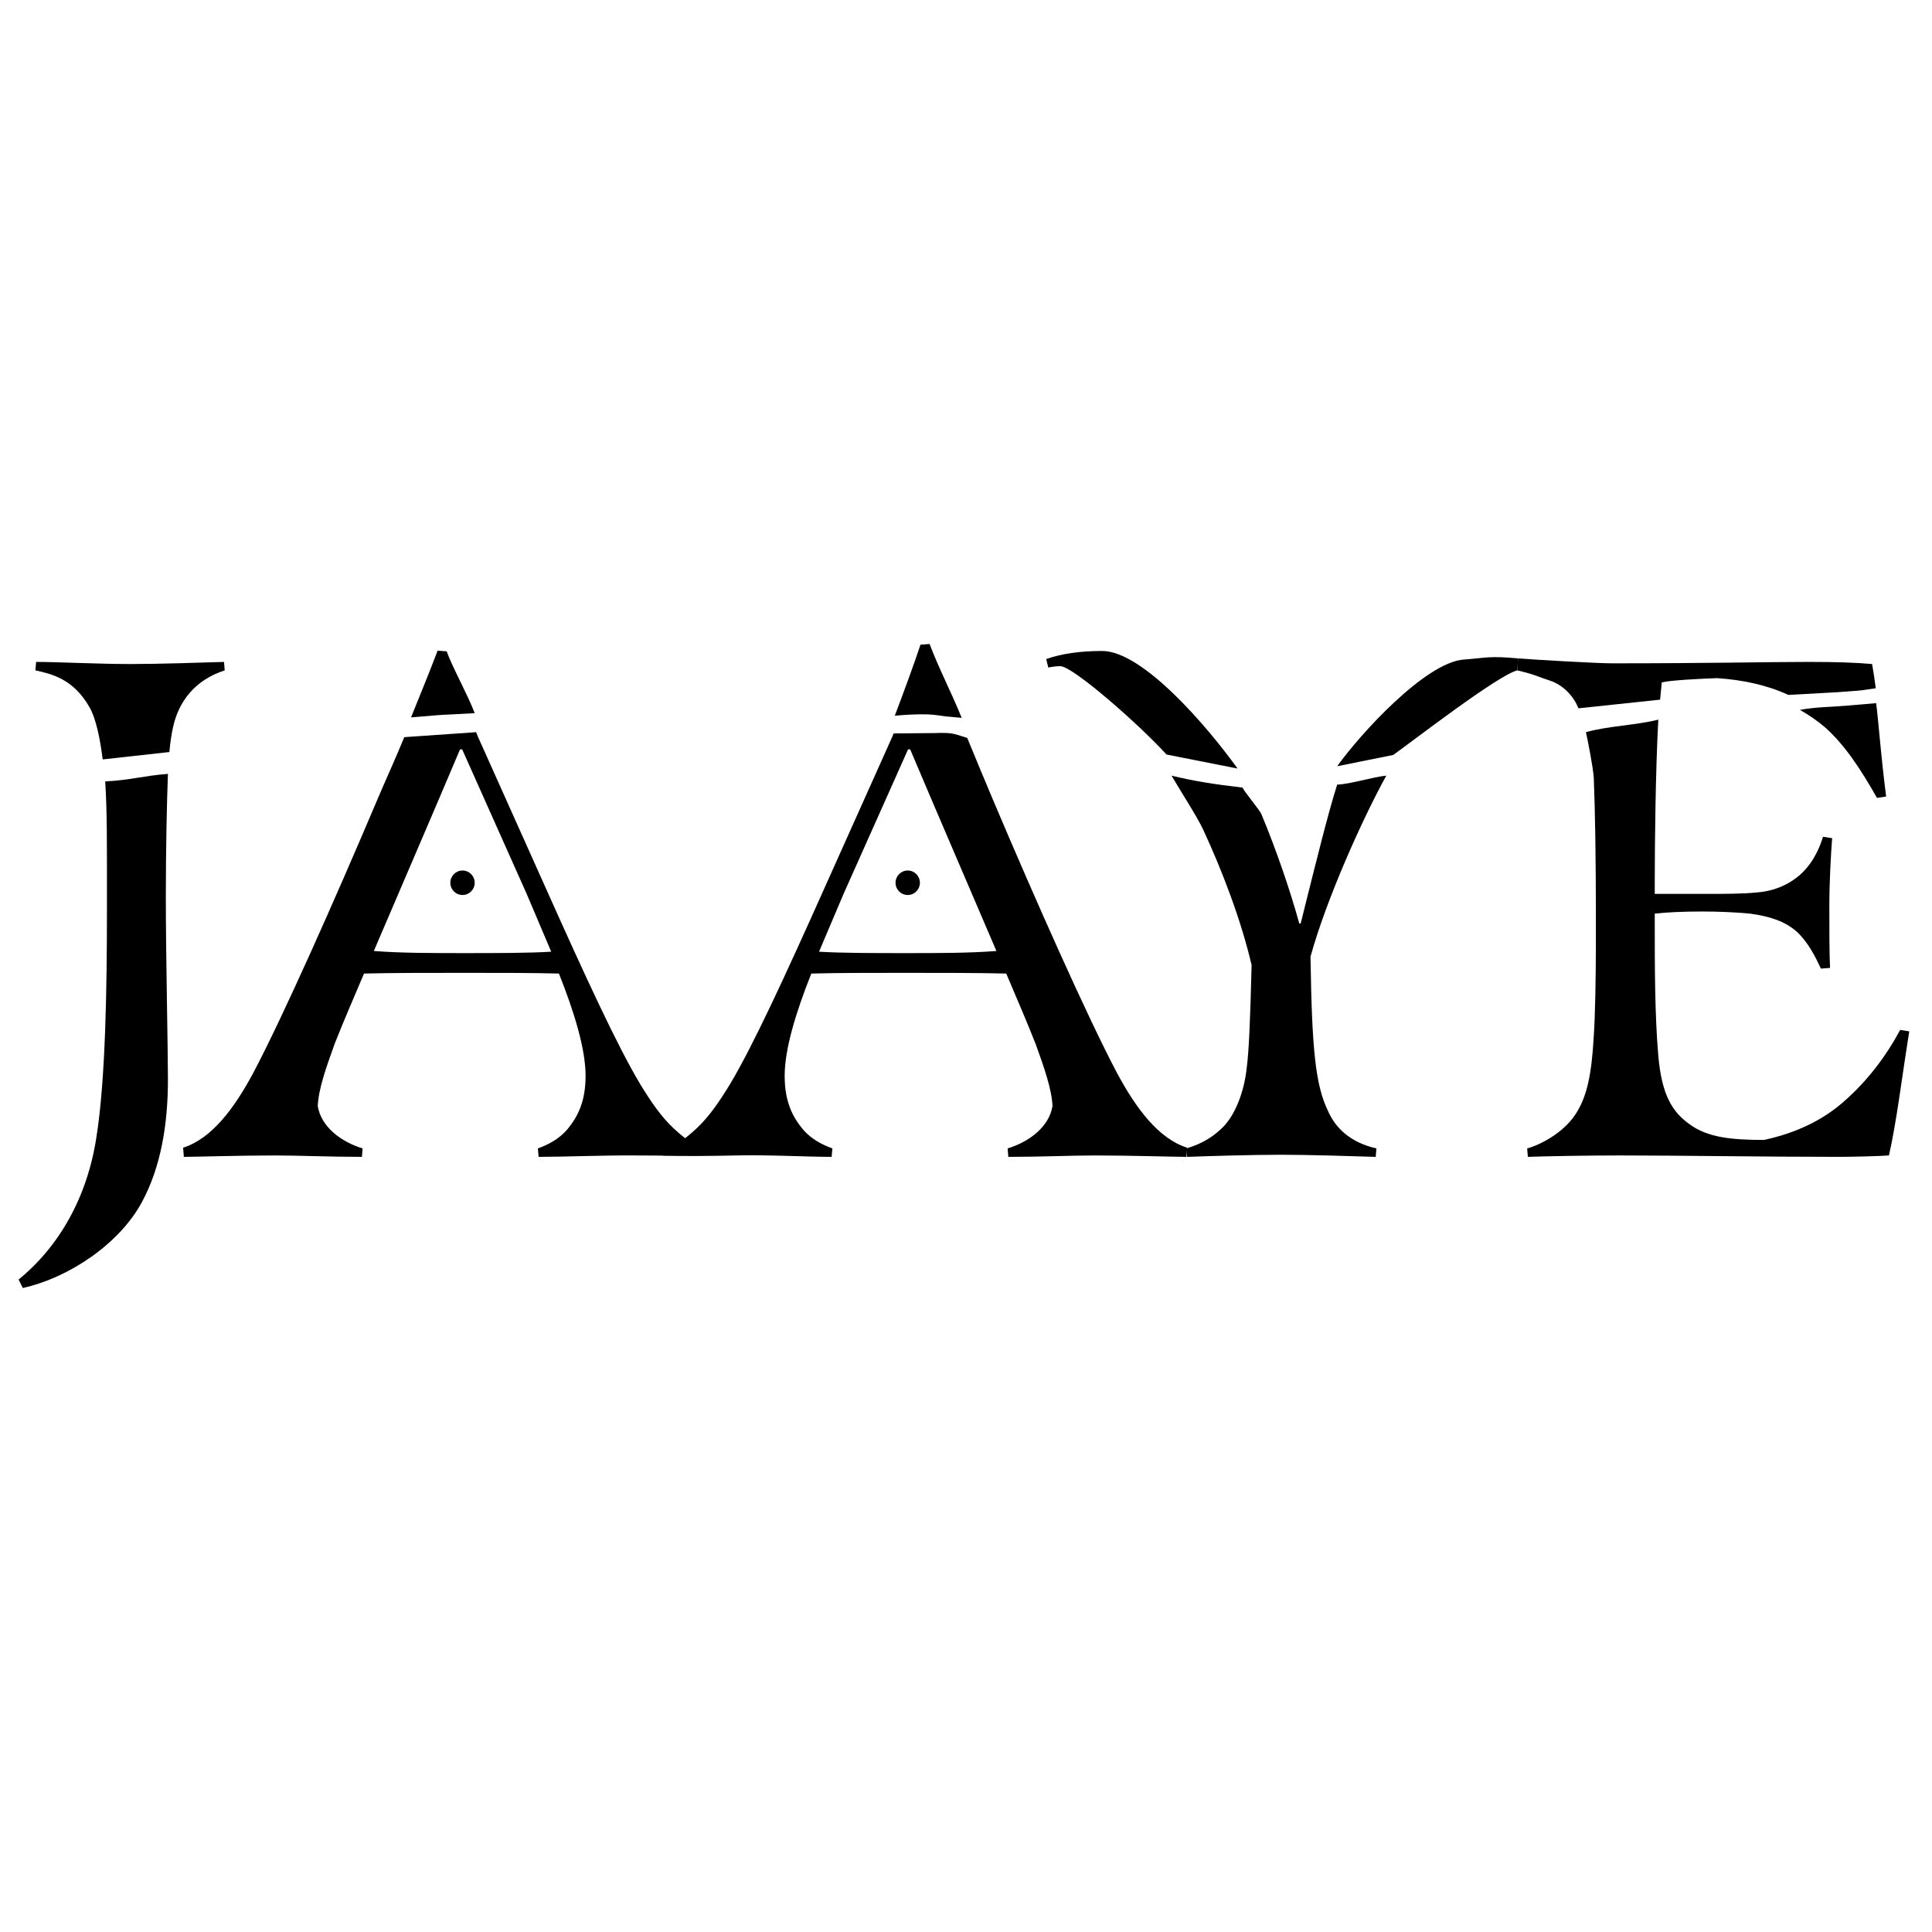
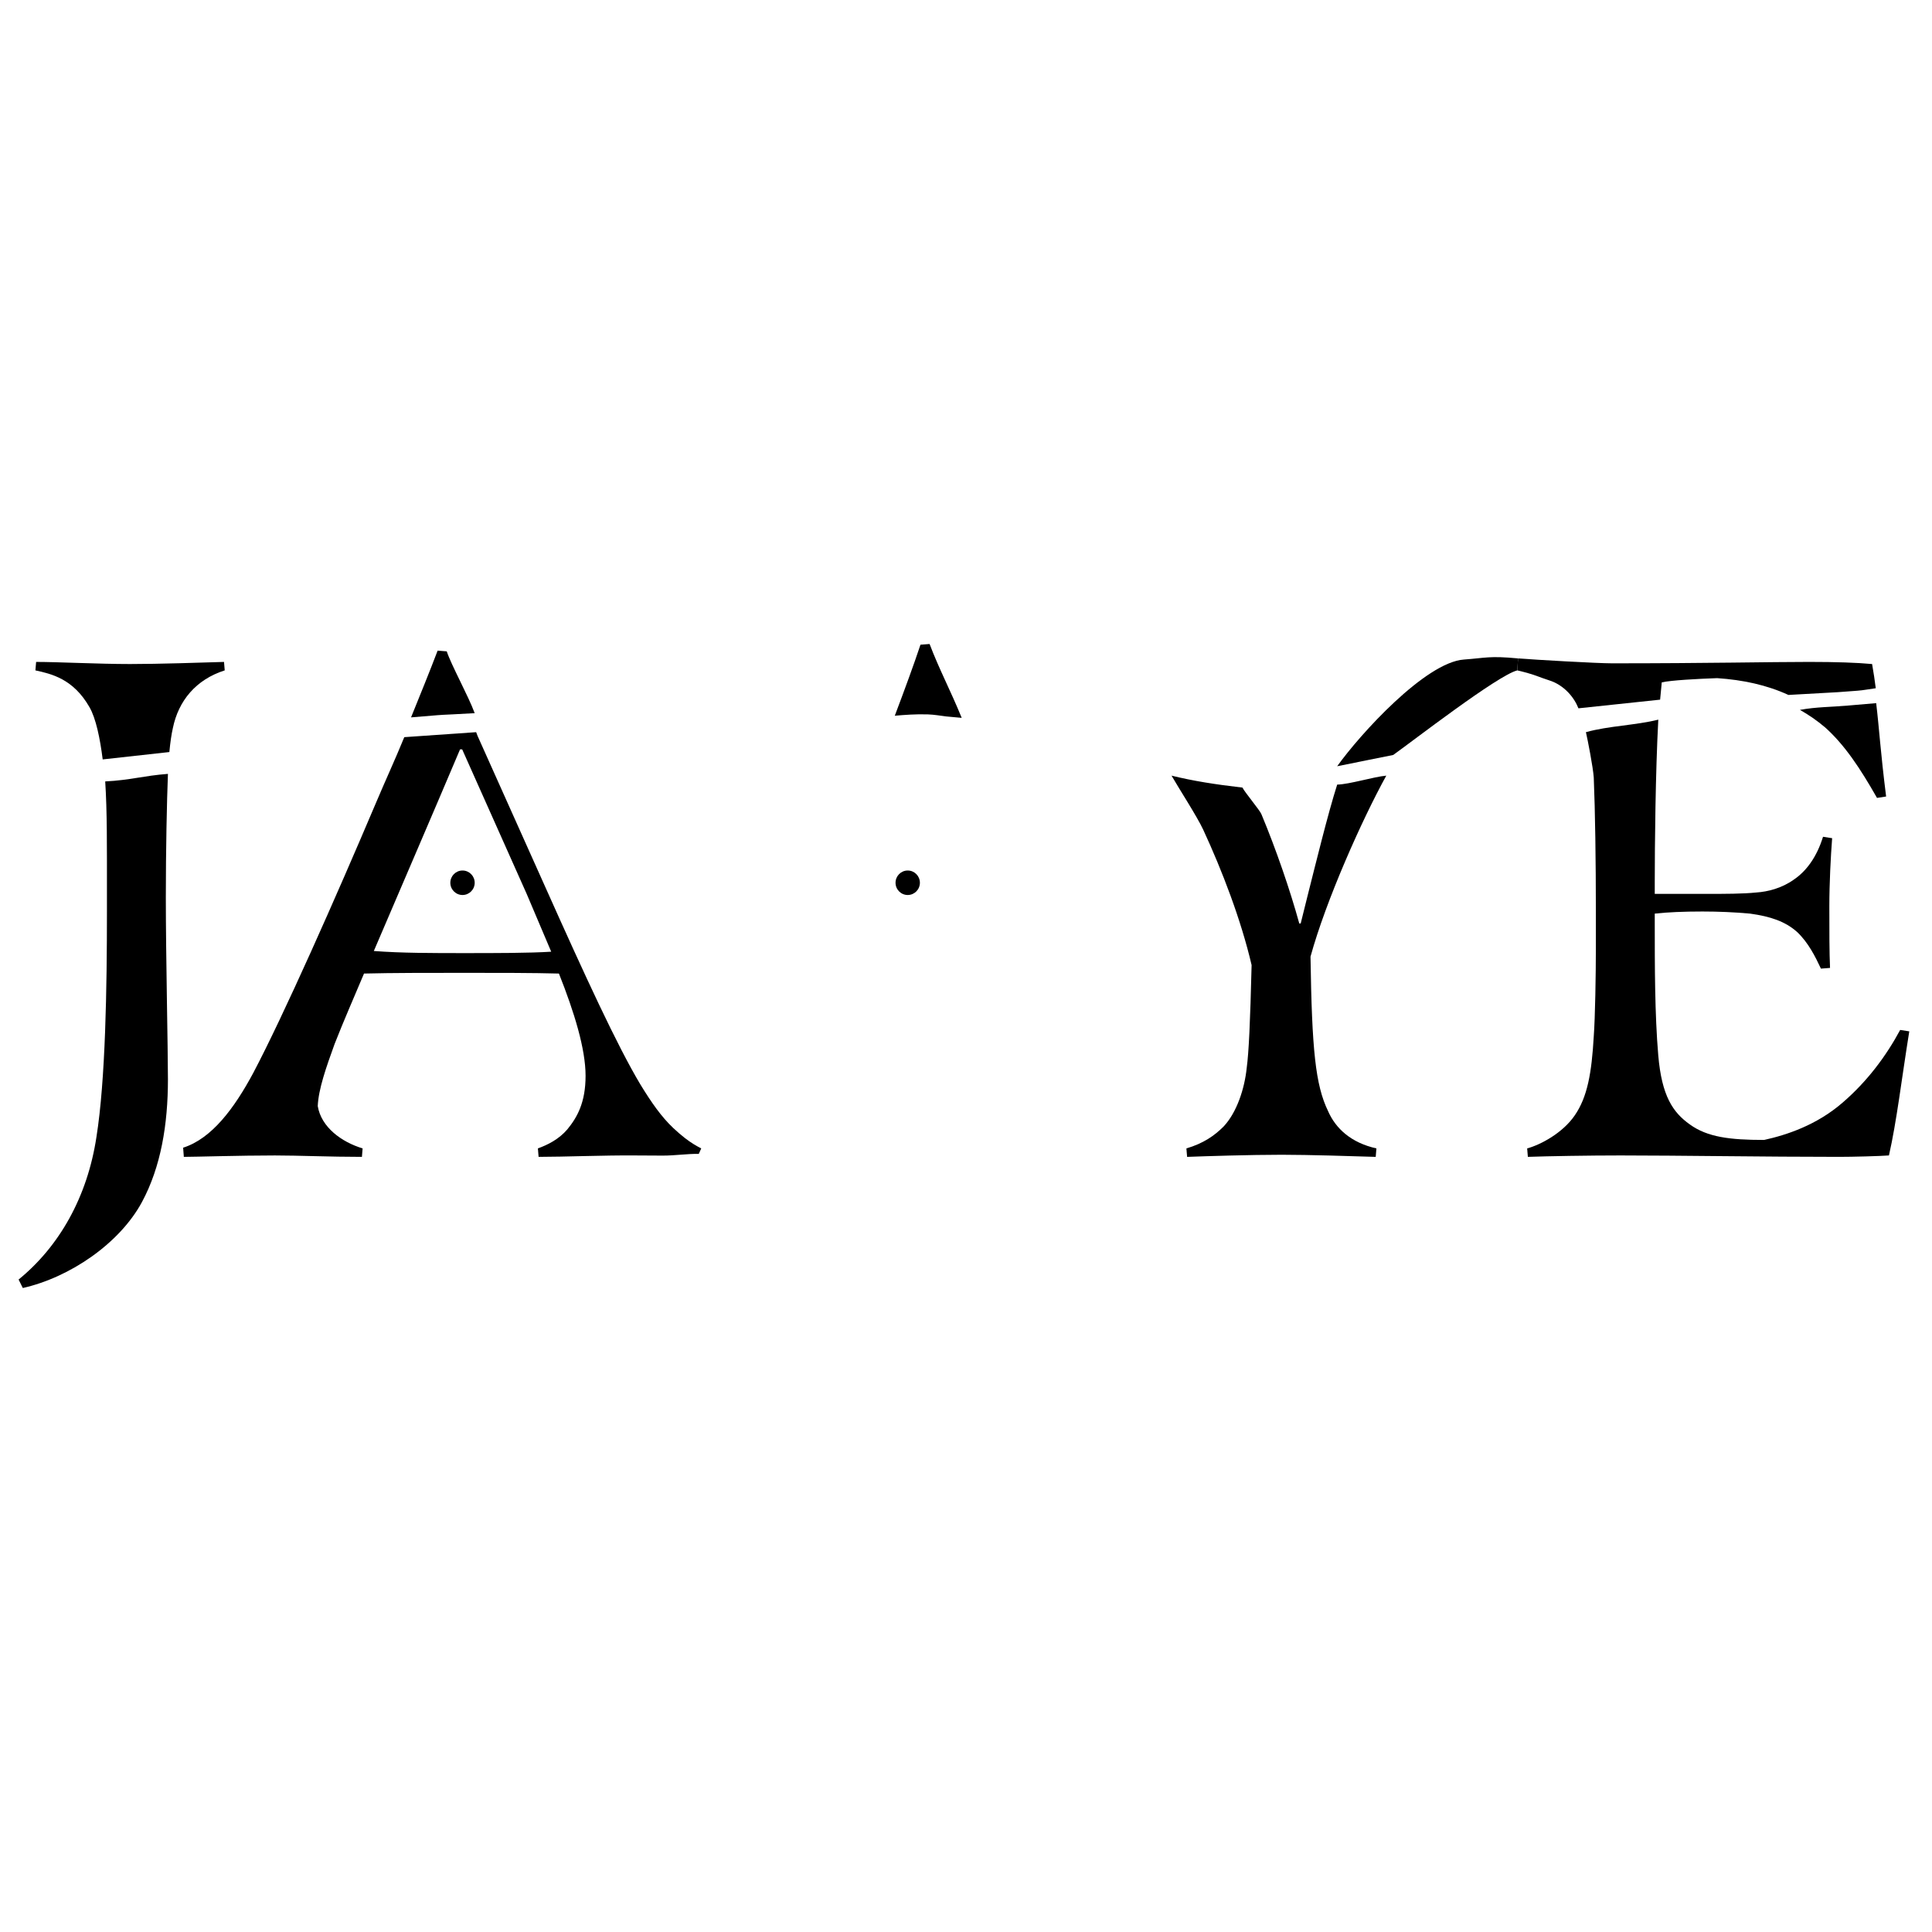
<svg xmlns="http://www.w3.org/2000/svg" viewBox="0 0 3000 3000" version="1.1" id="Layer_1">
  <g>
    <path d="M260.77,1201.68c-37.53,2.82-58.79,9.81-97.4,11.71,3.03,46.23,2.69,100.42,2.69,173.54v28.46c0,118.24-2.18,261.65-16.33,350.33-14.15,93.06-57.7,169.69-120.85,221.15l6.53,13.14c72.94-16.42,150.24-68.97,185.08-133.56,29.39-54.74,40.28-120.43,40.28-190.49,0-47.07-3.27-193.78-3.27-282.45,0-73.84,1.58-148.9,3.27-191.81Z" />
    <path d="M138.84,1097.9c10.14,17.41,16.62,49.24,20.62,81.31l103.53-11.44c1.43-15.18,3.21-27.39,5.4-37.03,8.71-42.7,35.93-75.54,80.56-89.77l-1.09-13.14c-37.01,1.09-100.16,3.28-145.88,3.28-48.99,0-112.14-3.28-145.89-3.28l-1.09,13.14c25.04,5.47,58.79,13.14,83.83,56.93Z" />
  </g>
  <g>
    <path d="M1028.83,1794.41c19.12.08,38.59-3.01,56.22-2.65l3.84-8.53c-8.01-4.03-16.03-8.88-25.05-15.83M1063.84,1767.41c-5.68-4.37-11.77-9.58-18.5-15.92-18.51-17.52-33.75-39.41-51.17-67.88-35.93-60.21-84.92-166.41-148.06-307.63l-104.51-233.19c-.74-1.93-1.49-3.91-2.24-5.88l-111.59,7.75c-14.37,35.13-29.2,67.01-44.02,102.13-63.15,148.89-143.71,330.62-190.52,419.3-29.39,54.74-64.23,101.82-108.87,116.05l1.09,14.23c17.42,0,87.09-2.19,141.53-2.19,37.02,0,84.92,2.19,135,2.19l1.09-13.14c-32.66-9.85-64.23-32.84-69.68-65.69,1.09-26.27,13.06-60.21,26.13-96.34,14.15-36.13,30.48-73.35,45.72-109.48,44.64-1.09,97.98-1.09,156.77-1.09,54.44,0,105.6,0,145.89,1.1,23.95,60.21,41.37,117.14,41.37,158.74s-13.06,64.59-28.31,83.2c-13.06,15.33-30.48,24.09-45.73,29.56l1.09,13.14c39.19,0,103.43-2.6,149.15-2.19,13.8.12,28.54.17,43.37.23M722,1479.98c-50.08,0-99.07,0-141.53-3.28,46.81-109.48,90.36-210.2,133.91-313.11h3.27l100.16,224.43,38.1,89.77c-33.75,2.19-88.18,2.19-133.91,2.19Z" />
    <path d="M688.16,1109.95s23.65-1.05,48.94-2.56c-10.26-27.66-36.26-74.42-43.4-95.98l-14.15-1.09c-12.81,33.69-26.74,67.7-41.28,103.62,43.62-3.78,49.9-3.98,49.9-3.98Z" />
  </g>
  <g>
-     <path d="M1734.47,1666.09c-46.81-88.68-127.38-270.41-190.52-419.3-14.15-33.51-28.3-67.41-42.05-100.97-5.22-1.64-10.35-3.25-15.35-4.83-10.88-3.42-22.25-3.13-33.64-2.71l-65.32.58c-.5,1.31-1,2.63-1.5,3.92l-104.51,233.19c-63.14,141.23-112.13,247.42-148.06,307.63-17.42,28.46-32.66,50.36-51.17,67.88-17.42,16.42-30.48,25.18-43.55,31.75l-9.96,11.18c26.13,1.18,82.87.53,113.39-.23,49.98-1.25,109.96,2.19,149.15,2.19l1.09-13.14c-15.24-5.47-32.66-14.23-45.73-29.56-15.24-18.61-28.31-41.6-28.31-83.2s17.42-98.53,41.37-158.74c40.28-1.1,91.45-1.1,145.89-1.1,58.79,0,112.14,0,156.77,1.09,15.24,36.13,31.57,73.35,45.72,109.48,13.06,36.13,25.04,70.07,26.13,96.34-5.44,32.84-37.02,55.83-69.68,65.69l1.09,13.14c50.08,0,97.99-2.19,135-2.19,54.44,0,124.11,2.19,141.53,2.19l1.09-14.23c-44.64-14.23-79.48-61.31-108.87-116.05ZM1405.69,1479.98c-45.73,0-100.16,0-133.91-2.19l38.1-89.77,100.16-224.43h3.27c43.55,102.91,87.09,203.63,133.91,313.11-42.46,3.28-91.45,3.28-141.53,3.28Z" />
    <path d="M1443.46,1000l-14.15,1.09c-10.06,30.36-25.51,72.31-39.88,110.28,15.04-1.28,32.98-2.72,51.64-2.05,10.25.37,18.27,1.97,28.4,3.18l23.86,2.18c-17.42-42.69-34.73-74.87-49.87-114.68Z" />
  </g>
  <g>
-     <path d="M1646.29,1034.4c20.03,0,125.21,93.15,165.04,137.23l110.29,21.74c-.28-.4-.56-.81-.85-1.2-45.73-63.5-146.15-181.33-209.29-181.33-32.66,0-63.01,3.86-86.96,12.62l3.27,13.14c4.35-1.1,11.97-2.19,18.51-2.19Z" />
    <path d="M2163.46,1172.26c29.33-20.85,162.57-124.06,192.66-131.29l1.07-18.61c-44.88-4.23-49.88-.7-84.09,1.78-59.74,4.33-161.32,116.03-196.72,165.67l87.07-17.54Z" />
    <path d="M2062.17,1725.21c-19.6-40.51-25.04-95.25-27.22-239.76,24.08-87.67,80.14-213.08,117.67-281.04-19.7,1.79-57.31,13.53-76.24,13.9-14.4,44.94-34.07,125.71-45.79,171.89l-10.89,43.79h-2.18c-14.15-51.45-35.93-114.95-58.79-169.69-2.49-6.31-26.66-34.97-29.39-41.33-43.39-5.02-76.89-10.4-110.18-18.56,12.12,21.13,39.18,62.64,49.21,83.98,29.39,63.5,58.79,140.13,75.12,210.2-2.18,88.68-4.35,135.75-7.62,159.84-3.27,31.75-15.24,68.97-35.93,90.87-14.15,14.23-31.57,26.28-57.7,33.94l1.09,13.14c29.4-1.1,97.98-3.29,146.98-3.29,41.37,0,111.05,2.19,145.88,3.29l1.09-13.14c-39.19-8.76-63.15-30.66-75.12-58.02Z" />
  </g>
  <g>
    <path d="M2834.05,1129.51c30.48,27.37,54.43,63.5,80.56,109.48l14.15-2.19c-8.97-71.37-10.61-104.67-15.45-144.97l-42.79,3.68c-27.44,2.47-49.84,2.06-75.61,6.79,13.58,7.62,26.62,16.62,39.13,27.2Z" />
    <path d="M2861.26,1712.07c-40.28,35.03-87.1,50.36-121.93,58.02-53.35,0-88.18-4.38-115.4-24.09-26.13-18.61-43.55-43.79-48.99-107.29-5.44-63.5-5.44-140.13-5.44-205.82v-14.23c19.6-2.19,44.64-3.29,74.03-3.29,25.04,0,50.08,1.1,74.03,3.29,31.57,4.38,54.43,12.04,72.94,28.47,17.42,16.42,28.31,38.32,37.02,56.93l14.15-1.09c-1.09-24.09-1.09-56.93-1.09-95.25,0-36.13,2.18-77.73,4.36-106.19l-14.15-2.19c-9.8,31.75-26.13,53.64-45.73,66.78-18.51,13.14-40.28,18.61-57.7,19.71-20.69,2.19-48.99,2.19-77.3,2.19h-80.56v-17.52c0-57.97,1.13-171.48,5.5-253.03-35.28,8.83-77.06,9.59-112.38,19.43,2.89,12.59,11.04,54.28,12.17,70.47,2.18,52.55,3.27,129.18,3.27,209.1v55.83c0,40.51-1.09,107.29-3.27,136.85-3.27,56.93-9.8,94.15-29.39,122.62-18.51,27.37-53.35,45.98-74.03,51.45l1.09,13.14c30.48-1.1,95.81-2.19,143.71-2.19,89.27,0,225.36,2.19,339.68,2.19,20.68,0,63.14-1.1,77.3-2.19,11.97-52.55,19.6-118.24,31.57-192.68l-14.15-2.19c-21.77,40.51-51.17,79.92-89.27,112.76Z" />
    <path d="M2450.96,1099.87l126.86-13.44c.78-9.36,1.63-18.35,2.56-26.85,14.15-3.28,55.52-5.47,86.01-6.57,40.21,2.74,77.01,10.63,110.66,26.09l76.65-4.29c18.54-1.27,16.46-1.3,30.26-2.25,9.88-.68,19.39-2.7,28.72-3.88-1.52-12.09-3.25-23.64-5.68-37.57-23.95-2.19-55.52-3.29-97.98-3.29-60.96,0-156.77,2.19-305.92,2.19-22.86,0-118.67-5.47-145.89-7.66l-1.09,18.61c28.9,6.88,33.63,10.56,48.99,15.33,24.03,7.46,39.49,27.1,45.87,43.57Z" />
  </g>
  <ellipse ry="19.01" rx="18.91" cy="1370.74" cx="718.19" />
  <ellipse ry="19.01" rx="18.91" cy="1370.74" cx="1409.5" />
</svg>